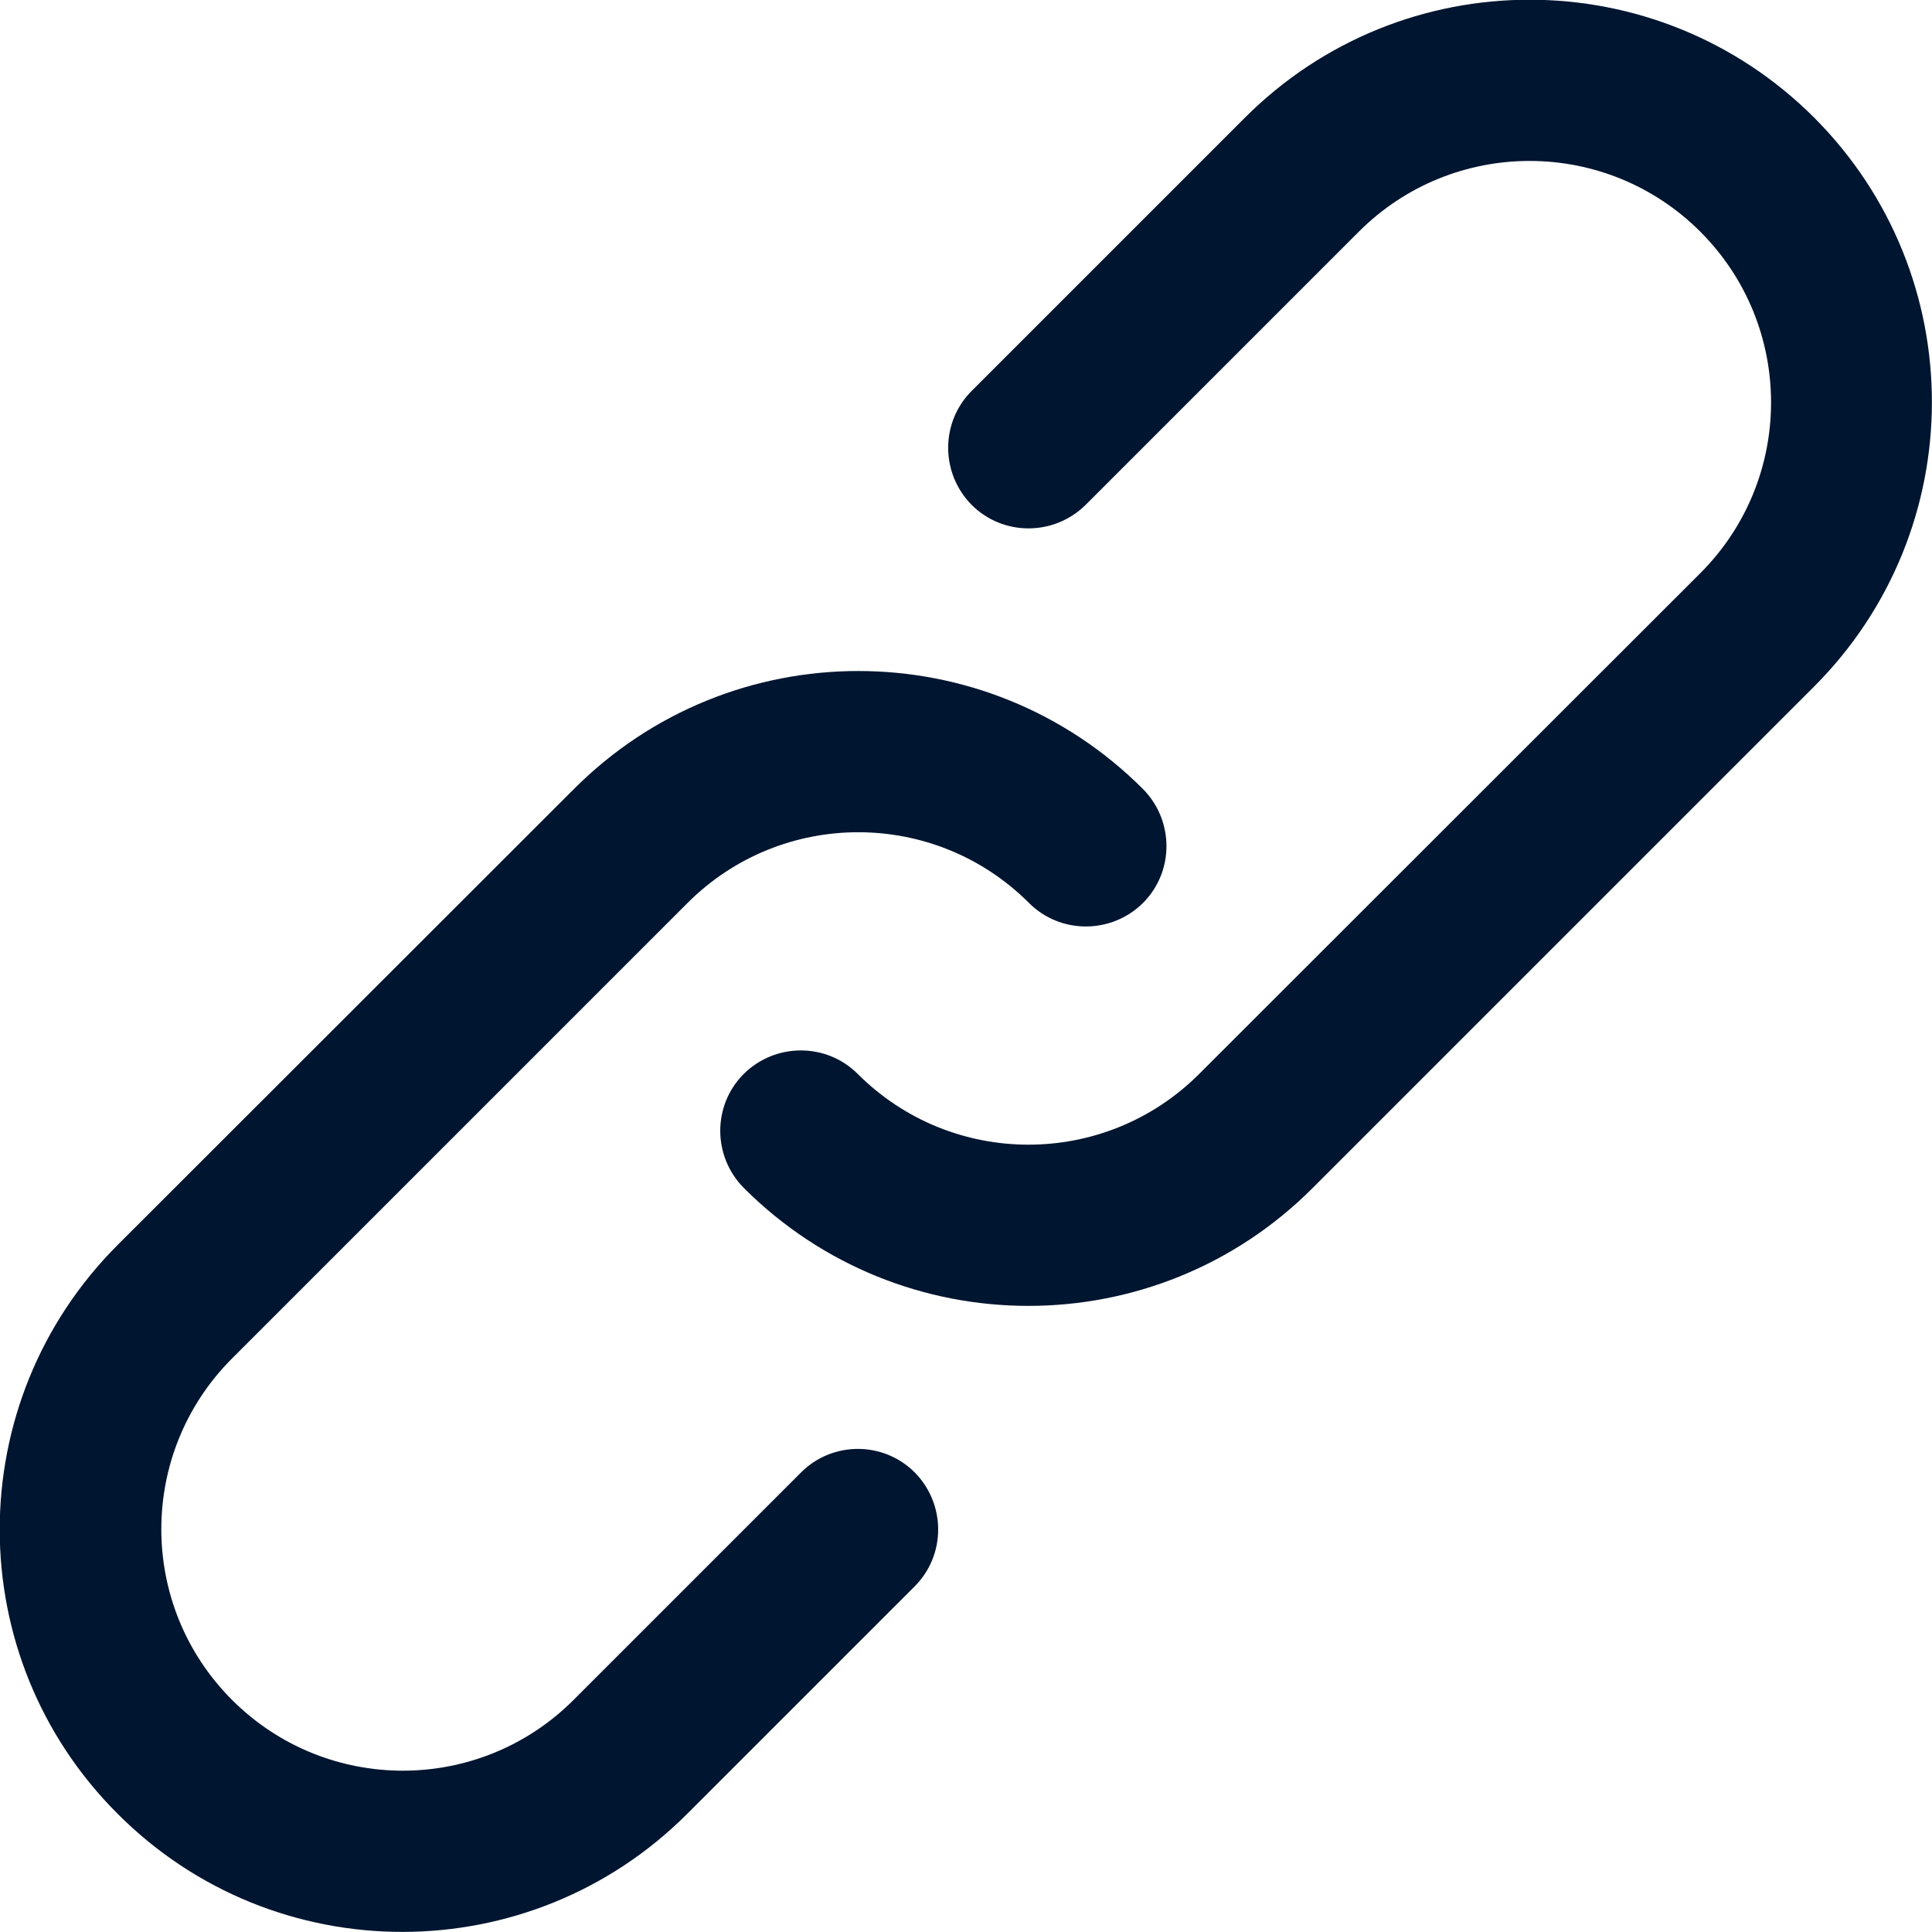
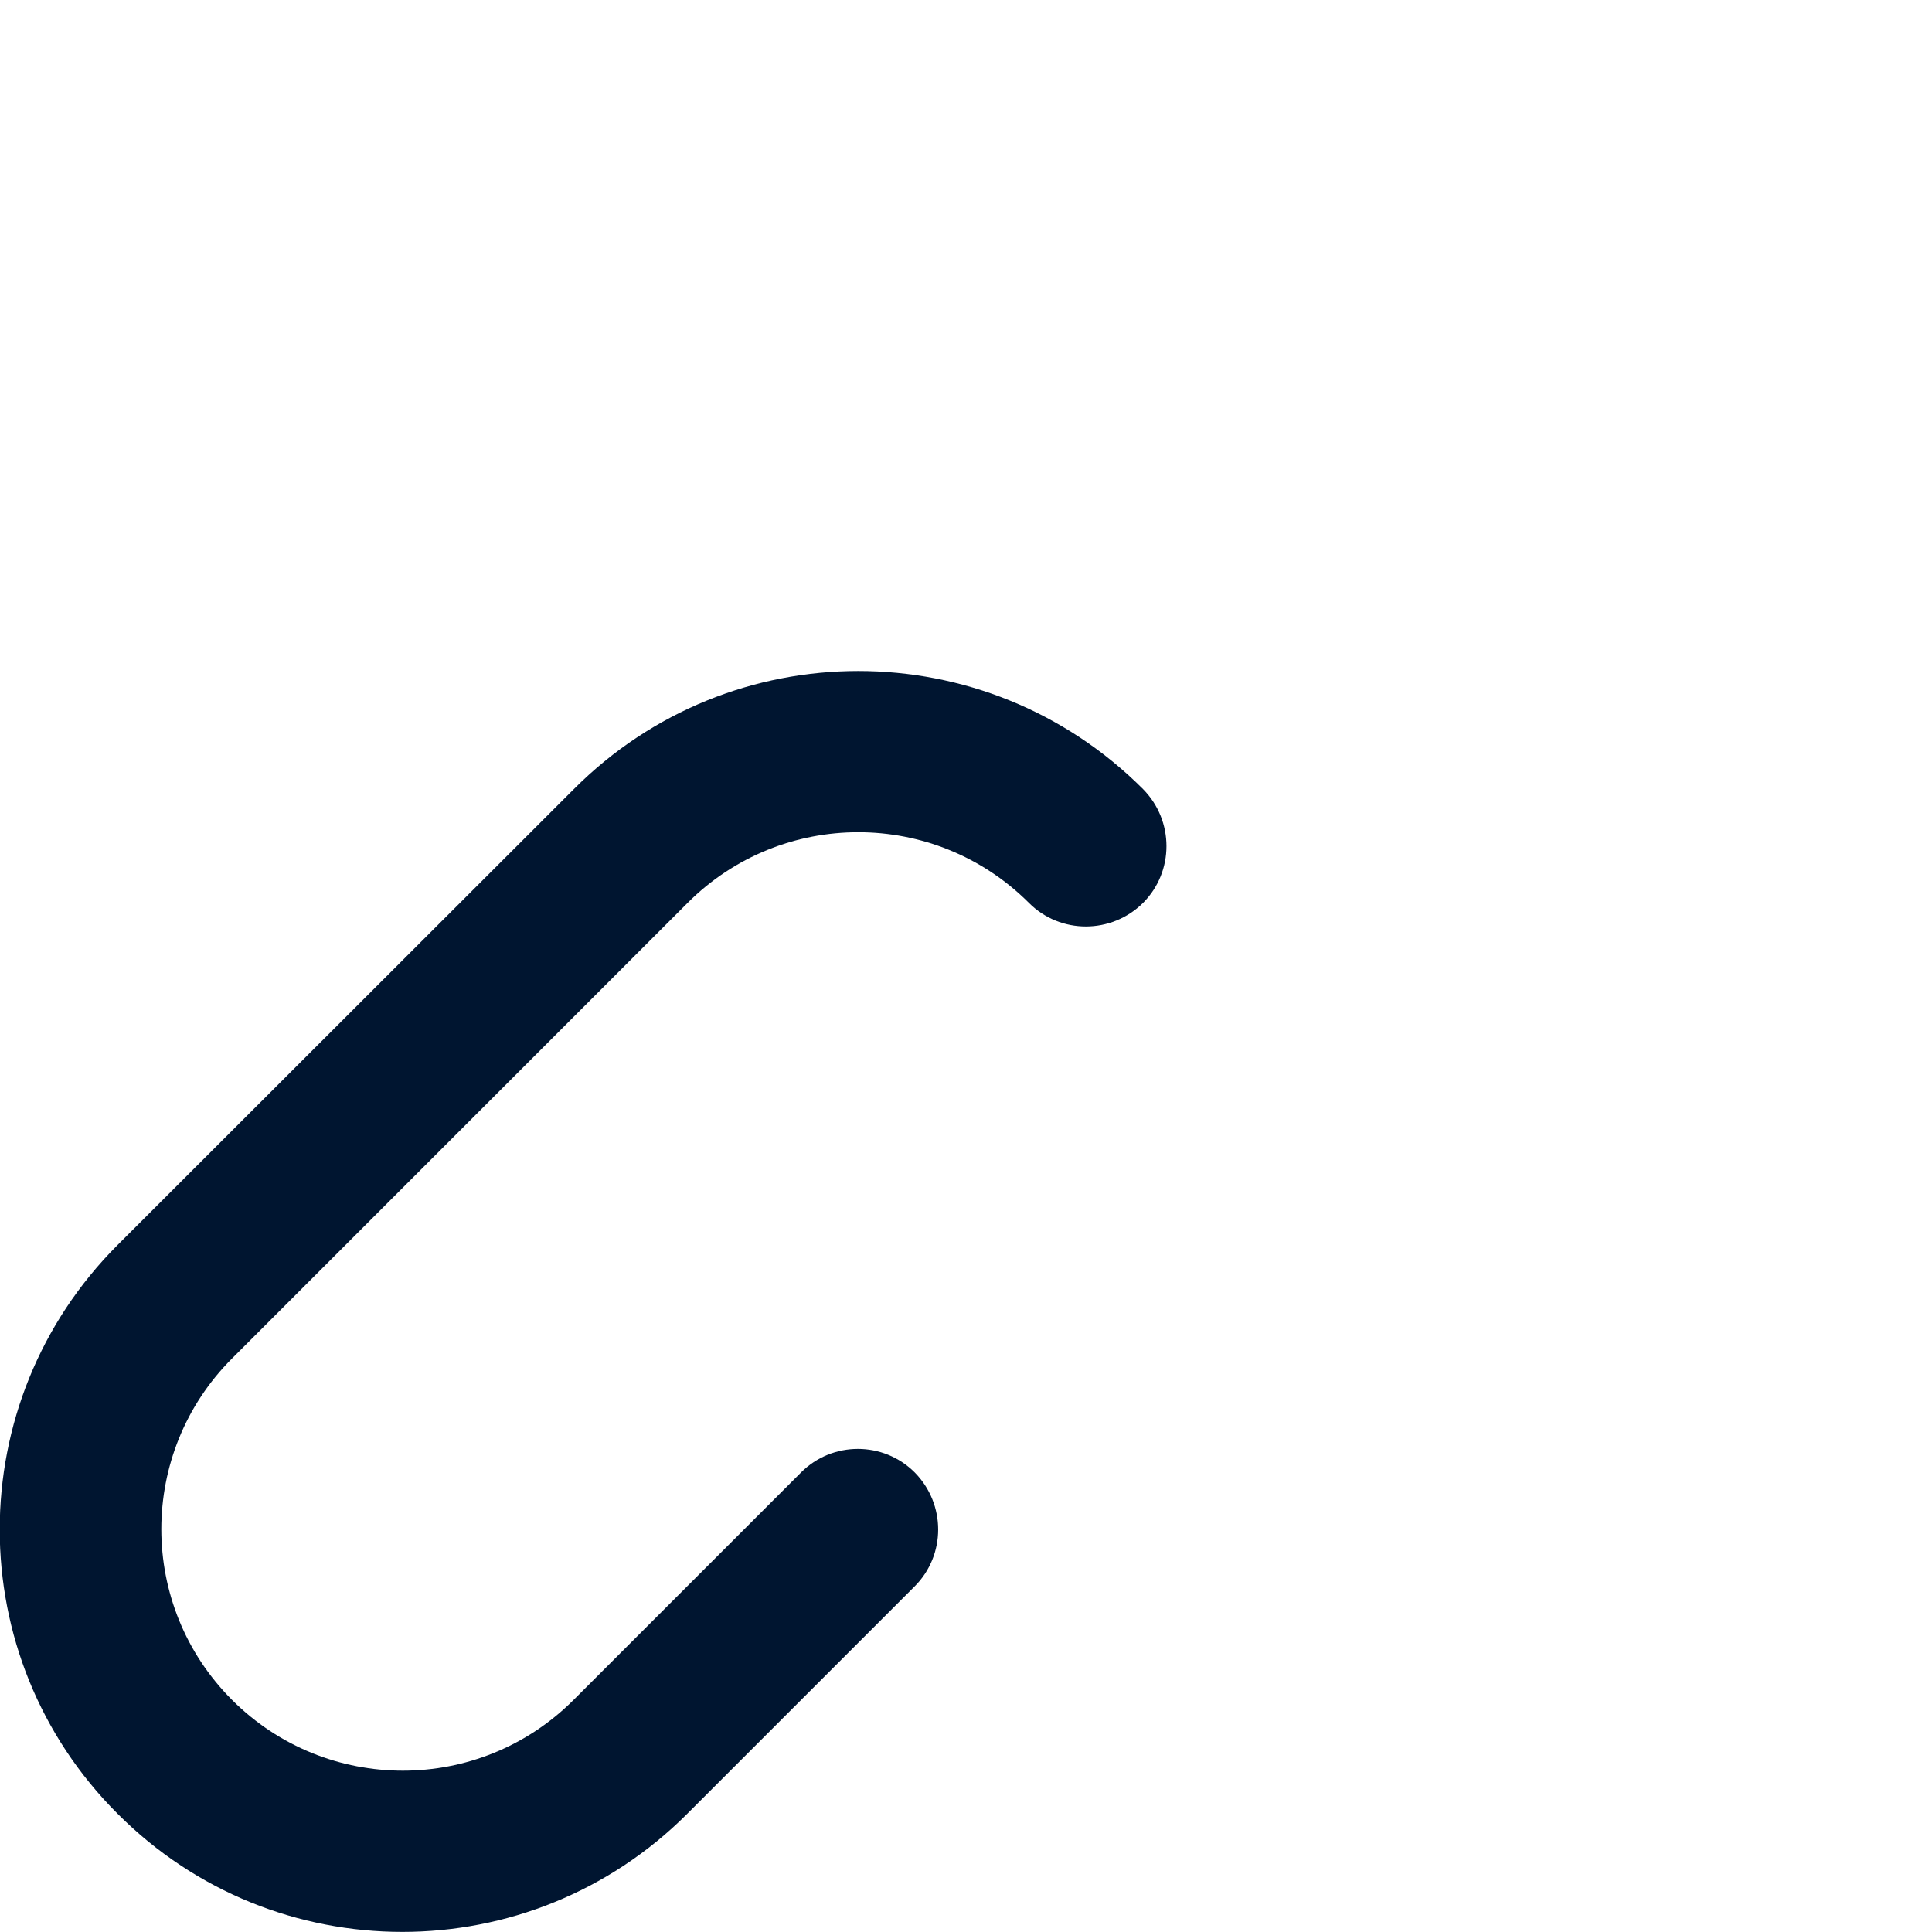
<svg xmlns="http://www.w3.org/2000/svg" version="1.1" id="Ebene_1" x="0px" y="0px" viewBox="0 0 512 512" style="enable-background:new 0 0 512 512;" xml:space="preserve">
  <style type="text/css">
	.st0{fill:#001530;}
</style>
  <g>
    <g transform="translate(1 1)">
      <g>
        <g>
          <path class="st0" d="M211.3,389.2l-60.3,60.3c-25,25-65.5,25-90.5,0c-25-25-25-65.5,0-90.5l120.7-120.7c25-25,65.5-25,90.5,0      c8.3,8.3,21.8,8.3,30.2,0c8.3-8.3,8.3-21.8,0-30.2c-41.7-41.7-109.2-41.7-150.8,0L30.2,328.9c-41.7,41.7-41.7,109.2,0,150.8      c41.6,41.7,109.2,41.7,150.9,0l60.3-60.3c8.3-8.3,8.3-21.8,0-30.2C233.1,380.9,219.6,380.9,211.3,389.2z" />
-           <path class="st0" d="M479.8,30.2c-41.7-41.7-109.2-41.7-150.9,0l-72.4,72.4c-8.3,8.3-8.3,21.8,0,30.2c8.3,8.3,21.8,8.3,30.2,0      l72.4-72.4c25-25,65.5-25,90.5,0c25,25,25,65.5,0,90.5L316.8,283.6c-25,25-65.5,25-90.5,0c-8.3-8.3-21.8-8.3-30.2,0      c-8.3,8.3-8.3,21.8,0,30.2c41.7,41.7,109.2,41.7,150.8,0l132.7-132.7C521.4,139.4,521.4,71.9,479.8,30.2z" />
        </g>
      </g>
    </g>
  </g>
</svg>